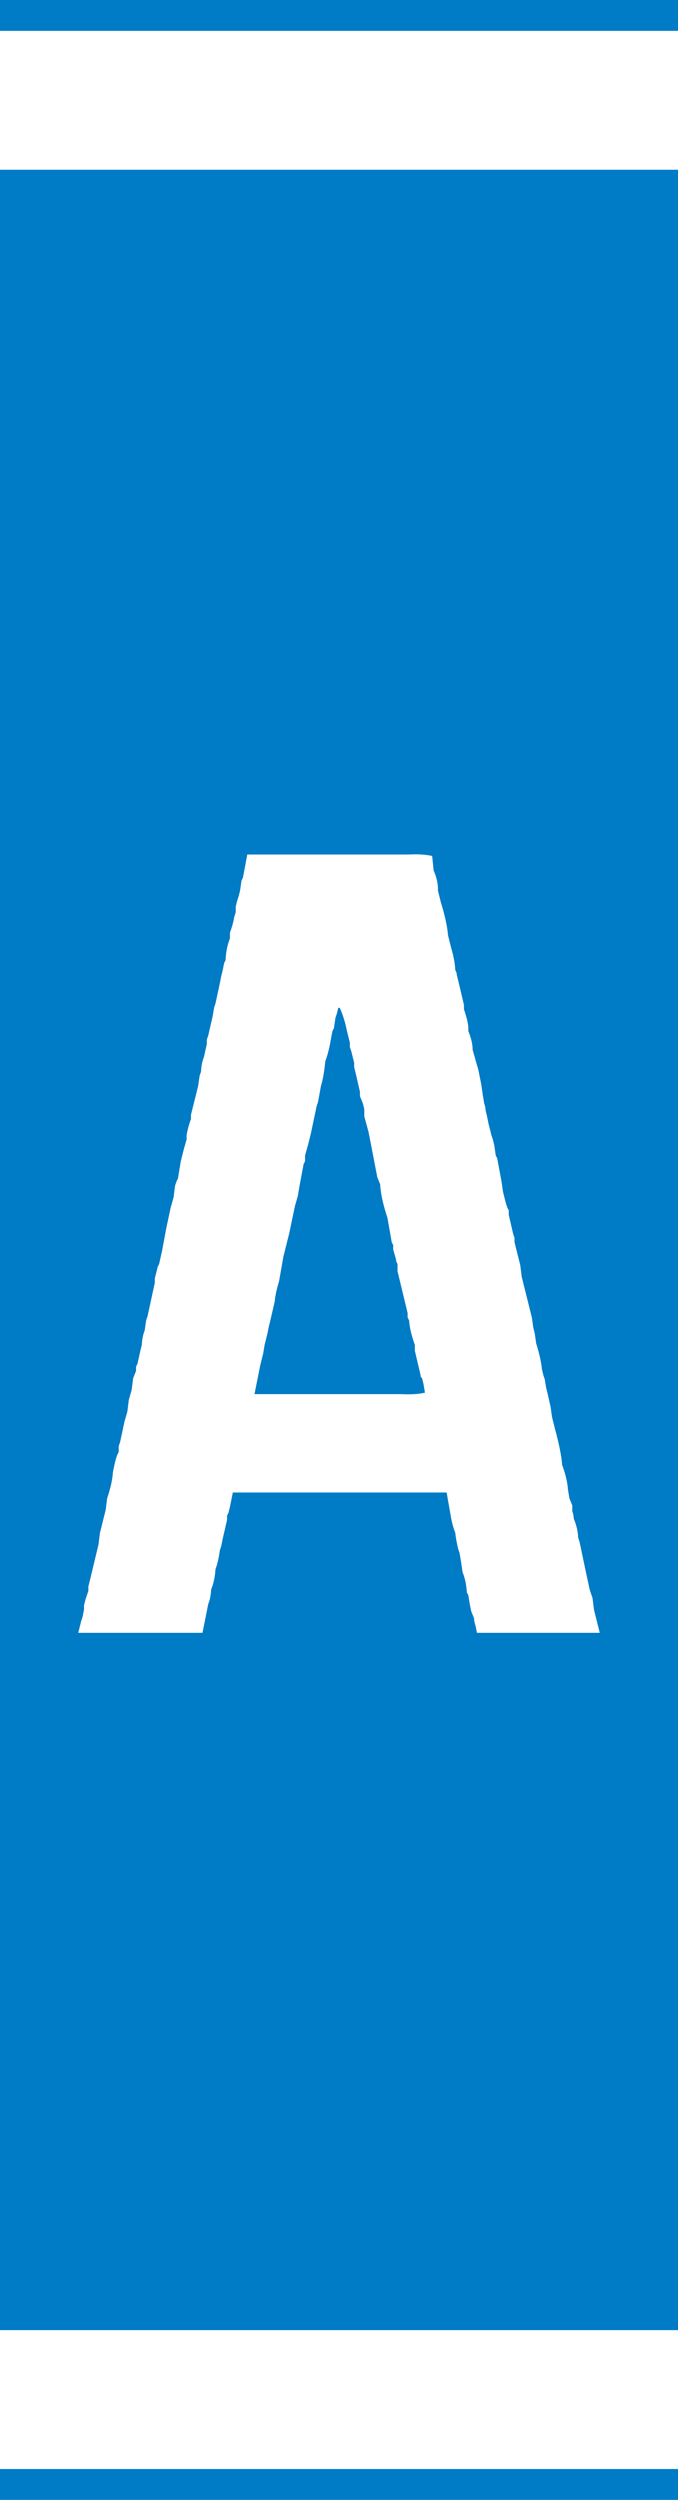
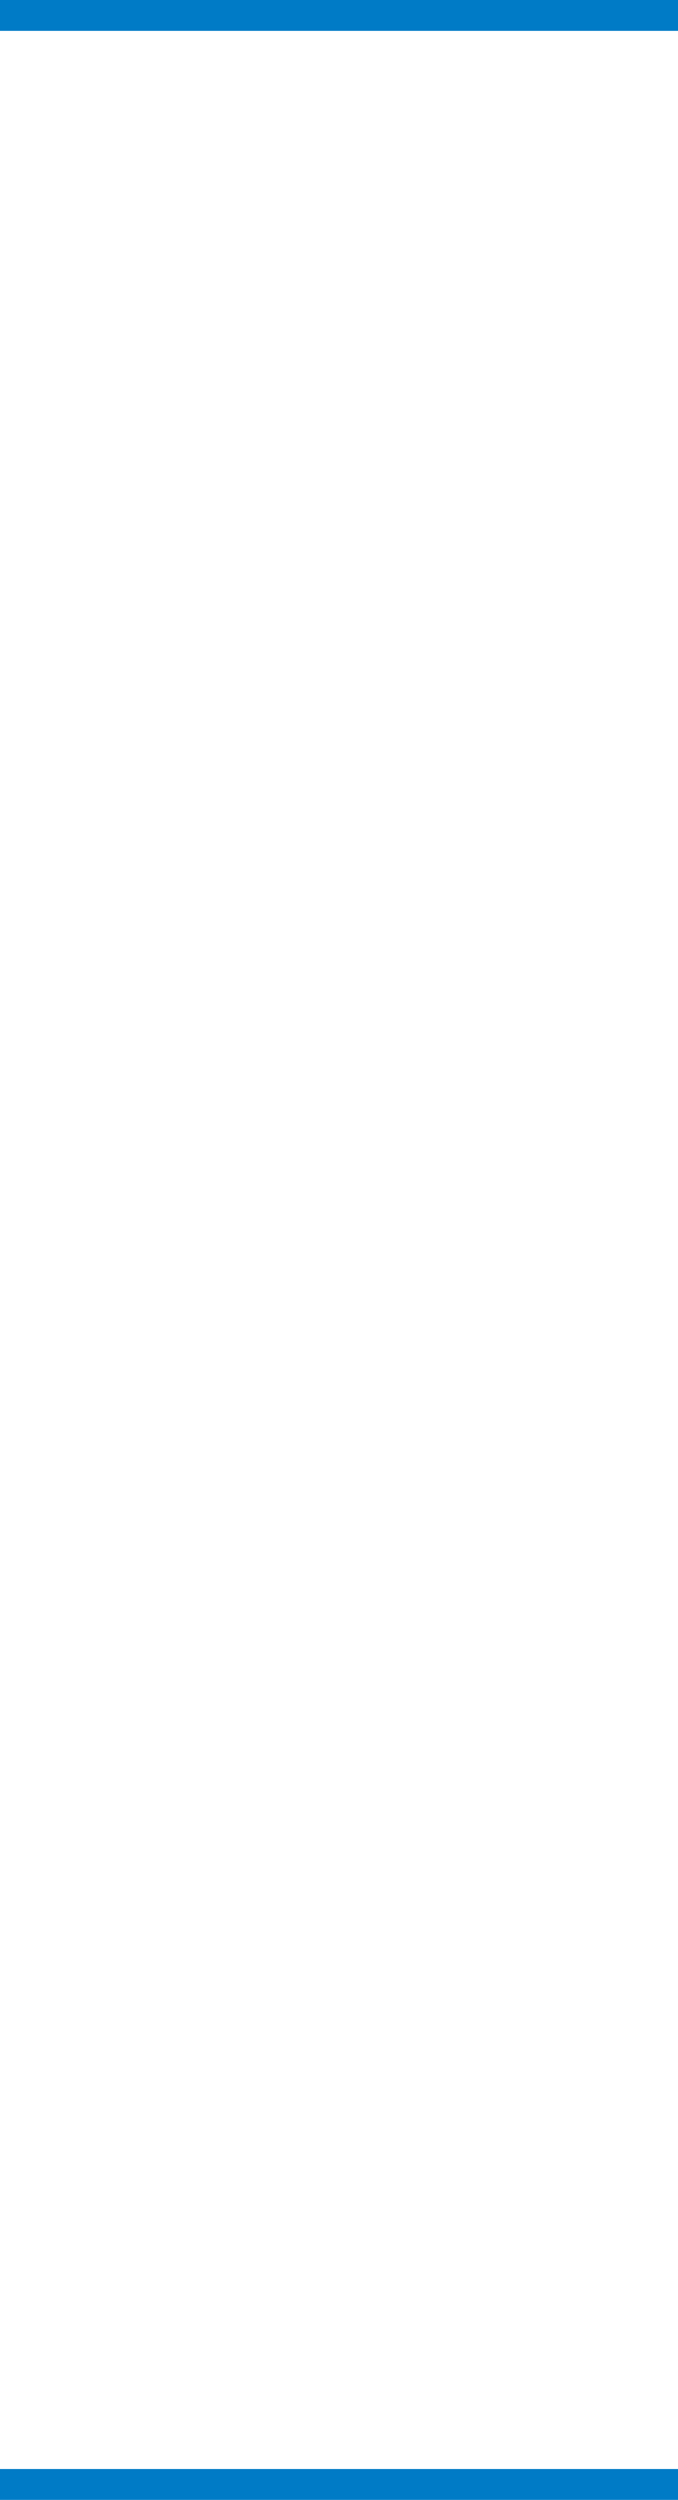
<svg xmlns="http://www.w3.org/2000/svg" xmlns:ns1="http://sodipodi.sourceforge.net/DTD/sodipodi-0.dtd" xmlns:ns2="http://www.inkscape.org/namespaces/inkscape" width="44px" height="162px" zoomAndPan="magnify" contentStyleType="text/css" preserveAspectRatio="xMidYMid meet" version="1.0" id="svg2" ns1:version="0.32" ns2:version="0.44.1" ns1:docname="Motorway_A.svg" ns1:docbase="C:\Documents and Settings\Scholes MAFIA\My Documents\Random\Images\SVG\Motorway\Path\Wider">
  <defs id="defs15" />
  <ns1:namedview ns2:window-height="573" ns2:window-width="853" ns2:pageshadow="2" ns2:pageopacity="0.0" guidetolerance="10.0" gridtolerance="10.0" objecttolerance="10.0" borderopacity="1.0" bordercolor="#666666" pagecolor="#ffffff" id="base" ns2:zoom="2.3271605" ns2:cx="22" ns2:cy="81" ns2:window-x="44" ns2:window-y="58" ns2:current-layer="svg2" />
-   <rect y="0" fill="#ffffff" width="44" height="162" stroke="none" id="rect4" />
  <line fill="none" x2="44" y1="1" y2="1" stroke="#007bc6" stroke-width="2" id="line6" />
  <line fill="none" x2="44" y1="161" y2="161" stroke="#007bc6" stroke-width="2" id="line8" />
-   <rect y="11" fill="#007bc6" width="44" height="140" stroke="none" id="rect10" />
-   <path style="font-size:48px;fill:white;font-family:motorway" d="M 16.609,55.375 L 17.172,55.375 L 17.828,55.375 L 18.109,55.375 L 19.328,55.375 L 20.641,55.375 L 21.203,55.375 L 21.672,55.375 L 22.047,55.375 L 22.422,55.375 L 22.703,55.375 L 23.922,55.375 L 24.297,55.375 L 25.328,55.375 L 25.984,55.375 L 26.266,55.375 L 26.547,55.375 C 27.125,55.344 27.625,55.375 28.047,55.469 L 28.141,56.406 C 28.344,56.875 28.437,57.313 28.422,57.719 L 28.609,58.469 C 28.875,59.328 29.031,60.047 29.078,60.625 L 29.266,61.375 C 29.437,61.953 29.531,62.453 29.547,62.875 C 29.609,62.969 29.641,63.063 29.641,63.156 L 29.734,63.531 L 30.109,65.125 L 30.109,65.406 C 30.266,65.859 30.359,66.234 30.391,66.531 L 30.391,66.812 C 30.578,67.266 30.672,67.672 30.672,68.031 L 30.859,68.688 L 31.047,69.344 L 31.141,69.812 L 31.234,70.281 L 31.328,70.938 L 31.422,71.5 C 31.484,71.672 31.516,71.828 31.516,71.969 L 31.609,72.344 L 31.703,72.812 L 31.797,73.188 L 31.891,73.562 L 31.984,73.844 L 32.078,74.219 L 32.172,74.875 L 32.266,75.062 L 32.547,76.562 L 32.641,77.219 L 32.828,77.969 L 32.922,78.25 L 33.016,78.438 L 33.016,78.719 L 33.297,79.938 L 33.391,80.219 L 33.391,80.5 L 33.766,82 L 33.859,82.75 L 34.047,83.5 L 34.516,85.375 L 34.609,86.031 L 34.703,86.406 L 34.797,87.062 C 35,87.703 35.125,88.266 35.172,88.75 L 35.266,89.125 L 35.359,89.406 C 35.406,89.766 35.469,90.078 35.547,90.344 L 35.734,91.188 L 35.828,91.844 L 36.016,92.594 C 36.281,93.563 36.437,94.344 36.484,94.938 C 36.703,95.531 36.828,96.063 36.859,96.531 L 36.953,97.094 L 37.141,97.562 L 37.141,97.938 C 37.203,98.109 37.234,98.266 37.234,98.406 C 37.422,98.875 37.516,99.281 37.516,99.625 L 37.609,99.906 L 37.984,101.688 L 38.266,103 L 38.359,103.281 L 38.453,103.562 L 38.547,104.312 L 38.922,105.812 L 37.609,105.812 L 37.141,105.812 L 36.766,105.812 L 35.078,105.812 L 34.703,105.812 L 34.328,105.812 L 33.953,105.812 L 32.359,105.812 L 32.078,105.812 L 30.953,105.812 L 30.859,105.344 C 30.797,105.172 30.766,105.016 30.766,104.875 L 30.578,104.406 L 30.484,103.938 L 30.391,103.375 L 30.297,103.188 C 30.266,102.688 30.172,102.25 30.016,101.875 L 29.922,101.219 L 29.828,100.656 L 29.734,100.375 C 29.641,99.984 29.578,99.641 29.547,99.344 C 29.406,98.953 29.312,98.609 29.266,98.312 L 28.984,96.719 L 27.391,96.719 L 27.016,96.719 L 26.547,96.719 L 25.328,96.719 L 24.953,96.719 L 23.359,96.719 L 23.078,96.719 L 21.953,96.719 L 21.484,96.719 L 21.109,96.719 L 19.516,96.719 L 18.484,96.719 L 18.109,96.719 L 16.516,96.719 L 16.234,96.719 L 15.109,96.719 L 15.016,97.188 L 14.922,97.656 L 14.828,98.031 L 14.734,98.219 L 14.734,98.5 L 14.453,99.719 L 14.359,100.188 L 14.266,100.469 C 14.203,100.953 14.109,101.359 13.984,101.688 C 13.953,102.188 13.859,102.625 13.703,103 C 13.687,103.359 13.625,103.672 13.516,103.938 L 13.141,105.812 L 12.766,105.812 L 12.391,105.812 L 12.109,105.812 L 10.234,105.812 L 9.953,105.812 L 8.266,105.812 L 7.984,105.812 L 5.078,105.812 L 5.266,105.062 L 5.359,104.781 L 5.453,104.312 L 5.453,104.031 L 5.547,103.656 L 5.641,103.375 L 5.734,103.094 L 5.734,102.812 L 5.828,102.438 L 6.391,100.094 L 6.484,99.344 L 6.672,98.594 L 6.859,97.844 L 6.953,97.094 C 7.172,96.453 7.297,95.891 7.328,95.406 L 7.422,94.938 L 7.516,94.562 L 7.609,94.281 L 7.703,94.094 L 7.703,93.719 L 7.797,93.438 L 8.078,92.125 L 8.266,91.469 L 8.359,90.719 L 8.547,90.062 L 8.641,89.312 L 8.828,88.844 L 8.828,88.562 L 8.922,88.375 L 9.109,87.531 L 9.203,87.156 C 9.219,86.797 9.281,86.484 9.391,86.219 L 9.484,85.562 L 9.578,85.281 L 10.047,83.125 L 10.047,82.844 L 10.234,82.094 L 10.328,81.906 L 10.516,81.062 L 10.797,79.562 L 11.078,78.25 L 11.266,77.594 L 11.359,76.844 L 11.453,76.562 L 11.547,76.375 L 11.734,75.25 L 11.922,74.5 L 12.109,73.844 L 12.109,73.562 C 12.187,73.141 12.281,72.797 12.391,72.531 L 12.391,72.25 L 12.859,70.375 L 12.953,69.719 L 13.047,69.438 C 13.062,69.078 13.125,68.766 13.234,68.5 L 13.422,67.656 L 13.422,67.375 L 13.516,67.094 L 13.797,65.875 L 13.891,65.312 L 13.984,65.031 L 14.266,63.719 L 14.359,63.25 L 14.453,62.875 L 14.547,62.406 L 14.641,62.219 C 14.656,61.719 14.75,61.25 14.922,60.812 L 14.922,60.438 C 15.062,60.063 15.156,59.719 15.203,59.406 L 15.297,59.125 L 15.297,58.75 L 15.391,58.375 L 15.484,58.094 L 15.578,57.719 L 15.672,57.062 L 15.766,56.875 L 16.047,55.375 L 16.609,55.375 z M 21.953,65.312 L 21.859,65.688 L 21.766,65.969 L 21.672,66.625 L 21.578,66.812 L 21.484,67.281 C 21.391,67.859 21.266,68.359 21.109,68.781 C 21.047,69.438 20.953,69.969 20.828,70.375 L 20.641,71.406 L 20.547,71.688 L 20.172,73.469 L 19.984,74.219 L 19.797,74.875 L 19.797,75.25 L 19.703,75.438 L 19.422,76.938 L 19.328,77.5 L 19.141,78.156 L 18.766,79.938 L 18.391,81.438 L 18.109,83.031 C 17.953,83.547 17.859,83.984 17.828,84.344 L 17.547,85.562 L 17.453,85.938 L 17.359,86.406 L 17.172,87.156 L 17.078,87.719 L 16.891,88.469 L 16.516,90.344 L 17.172,90.344 L 17.453,90.344 L 18.672,90.344 L 20.266,90.344 L 20.641,90.344 L 22.234,90.344 L 23.453,90.344 L 23.828,90.344 L 24.859,90.344 L 25.516,90.344 L 25.797,90.344 L 26.078,90.344 C 26.656,90.375 27.156,90.344 27.578,90.25 L 27.484,89.688 L 27.391,89.312 C 27.312,89.25 27.281,89.188 27.297,89.125 L 26.922,87.531 L 26.922,87.156 C 26.703,86.547 26.578,86.016 26.547,85.562 L 26.453,85.375 L 26.453,85.094 L 25.797,82.375 L 25.797,81.906 C 25.734,81.813 25.703,81.719 25.703,81.625 L 25.516,80.969 L 25.516,80.688 L 25.422,80.5 L 25.141,78.906 C 24.859,78.063 24.703,77.344 24.672,76.75 L 24.484,76.281 L 23.922,73.375 L 23.641,72.344 L 23.641,71.875 L 23.547,71.5 L 23.359,71.031 L 23.359,70.75 L 23.078,69.531 L 22.984,69.156 L 22.984,68.875 L 22.797,68.125 L 22.703,67.844 L 22.703,67.562 L 22.516,66.812 C 22.391,66.203 22.234,65.703 22.047,65.312 L 21.953,65.312 L 22.047,65.312 L 21.953,65.312 z " id="text12" />
+   <path style="font-size:48px;fill:white;font-family:motorway" d="M 16.609,55.375 L 17.172,55.375 L 17.828,55.375 L 18.109,55.375 L 19.328,55.375 L 20.641,55.375 L 21.203,55.375 L 21.672,55.375 L 22.047,55.375 L 22.422,55.375 L 22.703,55.375 L 23.922,55.375 L 24.297,55.375 L 25.328,55.375 L 25.984,55.375 L 26.266,55.375 L 26.547,55.375 C 27.125,55.344 27.625,55.375 28.047,55.469 L 28.141,56.406 C 28.344,56.875 28.437,57.313 28.422,57.719 L 28.609,58.469 C 28.875,59.328 29.031,60.047 29.078,60.625 L 29.266,61.375 C 29.437,61.953 29.531,62.453 29.547,62.875 C 29.609,62.969 29.641,63.063 29.641,63.156 L 29.734,63.531 L 30.109,65.125 L 30.109,65.406 C 30.266,65.859 30.359,66.234 30.391,66.531 L 30.391,66.812 C 30.578,67.266 30.672,67.672 30.672,68.031 L 30.859,68.688 L 31.047,69.344 L 31.141,69.812 L 31.234,70.281 L 31.328,70.938 L 31.422,71.5 C 31.484,71.672 31.516,71.828 31.516,71.969 L 31.609,72.344 L 31.703,72.812 L 31.797,73.188 L 31.891,73.562 L 31.984,73.844 L 32.078,74.219 L 32.172,74.875 L 32.266,75.062 L 32.547,76.562 L 32.641,77.219 L 32.828,77.969 L 32.922,78.25 L 33.016,78.438 L 33.016,78.719 L 33.297,79.938 L 33.391,80.219 L 33.391,80.5 L 33.766,82 L 33.859,82.75 L 34.047,83.5 L 34.516,85.375 L 34.609,86.031 L 34.703,86.406 L 34.797,87.062 C 35,87.703 35.125,88.266 35.172,88.75 L 35.266,89.125 L 35.359,89.406 C 35.406,89.766 35.469,90.078 35.547,90.344 L 35.734,91.188 L 35.828,91.844 L 36.016,92.594 C 36.281,93.563 36.437,94.344 36.484,94.938 C 36.703,95.531 36.828,96.063 36.859,96.531 L 36.953,97.094 L 37.141,97.562 L 37.141,97.938 C 37.203,98.109 37.234,98.266 37.234,98.406 C 37.422,98.875 37.516,99.281 37.516,99.625 L 37.609,99.906 L 37.984,101.688 L 38.266,103 L 38.359,103.281 L 38.453,103.562 L 38.547,104.312 L 38.922,105.812 L 37.609,105.812 L 37.141,105.812 L 36.766,105.812 L 35.078,105.812 L 34.703,105.812 L 34.328,105.812 L 33.953,105.812 L 32.359,105.812 L 32.078,105.812 L 30.953,105.812 L 30.859,105.344 C 30.797,105.172 30.766,105.016 30.766,104.875 L 30.578,104.406 L 30.484,103.938 L 30.391,103.375 L 30.297,103.188 C 30.266,102.688 30.172,102.25 30.016,101.875 L 29.922,101.219 L 29.734,100.375 C 29.641,99.984 29.578,99.641 29.547,99.344 C 29.406,98.953 29.312,98.609 29.266,98.312 L 28.984,96.719 L 27.391,96.719 L 27.016,96.719 L 26.547,96.719 L 25.328,96.719 L 24.953,96.719 L 23.359,96.719 L 23.078,96.719 L 21.953,96.719 L 21.484,96.719 L 21.109,96.719 L 19.516,96.719 L 18.484,96.719 L 18.109,96.719 L 16.516,96.719 L 16.234,96.719 L 15.109,96.719 L 15.016,97.188 L 14.922,97.656 L 14.828,98.031 L 14.734,98.219 L 14.734,98.5 L 14.453,99.719 L 14.359,100.188 L 14.266,100.469 C 14.203,100.953 14.109,101.359 13.984,101.688 C 13.953,102.188 13.859,102.625 13.703,103 C 13.687,103.359 13.625,103.672 13.516,103.938 L 13.141,105.812 L 12.766,105.812 L 12.391,105.812 L 12.109,105.812 L 10.234,105.812 L 9.953,105.812 L 8.266,105.812 L 7.984,105.812 L 5.078,105.812 L 5.266,105.062 L 5.359,104.781 L 5.453,104.312 L 5.453,104.031 L 5.547,103.656 L 5.641,103.375 L 5.734,103.094 L 5.734,102.812 L 5.828,102.438 L 6.391,100.094 L 6.484,99.344 L 6.672,98.594 L 6.859,97.844 L 6.953,97.094 C 7.172,96.453 7.297,95.891 7.328,95.406 L 7.422,94.938 L 7.516,94.562 L 7.609,94.281 L 7.703,94.094 L 7.703,93.719 L 7.797,93.438 L 8.078,92.125 L 8.266,91.469 L 8.359,90.719 L 8.547,90.062 L 8.641,89.312 L 8.828,88.844 L 8.828,88.562 L 8.922,88.375 L 9.109,87.531 L 9.203,87.156 C 9.219,86.797 9.281,86.484 9.391,86.219 L 9.484,85.562 L 9.578,85.281 L 10.047,83.125 L 10.047,82.844 L 10.234,82.094 L 10.328,81.906 L 10.516,81.062 L 10.797,79.562 L 11.078,78.25 L 11.266,77.594 L 11.359,76.844 L 11.453,76.562 L 11.547,76.375 L 11.734,75.25 L 11.922,74.5 L 12.109,73.844 L 12.109,73.562 C 12.187,73.141 12.281,72.797 12.391,72.531 L 12.391,72.25 L 12.859,70.375 L 12.953,69.719 L 13.047,69.438 C 13.062,69.078 13.125,68.766 13.234,68.5 L 13.422,67.656 L 13.422,67.375 L 13.516,67.094 L 13.797,65.875 L 13.891,65.312 L 13.984,65.031 L 14.266,63.719 L 14.359,63.25 L 14.453,62.875 L 14.547,62.406 L 14.641,62.219 C 14.656,61.719 14.75,61.25 14.922,60.812 L 14.922,60.438 C 15.062,60.063 15.156,59.719 15.203,59.406 L 15.297,59.125 L 15.297,58.75 L 15.391,58.375 L 15.484,58.094 L 15.578,57.719 L 15.672,57.062 L 15.766,56.875 L 16.047,55.375 L 16.609,55.375 z M 21.953,65.312 L 21.859,65.688 L 21.766,65.969 L 21.672,66.625 L 21.578,66.812 L 21.484,67.281 C 21.391,67.859 21.266,68.359 21.109,68.781 C 21.047,69.438 20.953,69.969 20.828,70.375 L 20.641,71.406 L 20.547,71.688 L 20.172,73.469 L 19.984,74.219 L 19.797,74.875 L 19.797,75.25 L 19.703,75.438 L 19.422,76.938 L 19.328,77.5 L 19.141,78.156 L 18.766,79.938 L 18.391,81.438 L 18.109,83.031 C 17.953,83.547 17.859,83.984 17.828,84.344 L 17.547,85.562 L 17.453,85.938 L 17.359,86.406 L 17.172,87.156 L 17.078,87.719 L 16.891,88.469 L 16.516,90.344 L 17.172,90.344 L 17.453,90.344 L 18.672,90.344 L 20.266,90.344 L 20.641,90.344 L 22.234,90.344 L 23.453,90.344 L 23.828,90.344 L 24.859,90.344 L 25.516,90.344 L 25.797,90.344 L 26.078,90.344 C 26.656,90.375 27.156,90.344 27.578,90.25 L 27.484,89.688 L 27.391,89.312 C 27.312,89.25 27.281,89.188 27.297,89.125 L 26.922,87.531 L 26.922,87.156 C 26.703,86.547 26.578,86.016 26.547,85.562 L 26.453,85.375 L 26.453,85.094 L 25.797,82.375 L 25.797,81.906 C 25.734,81.813 25.703,81.719 25.703,81.625 L 25.516,80.969 L 25.516,80.688 L 25.422,80.5 L 25.141,78.906 C 24.859,78.063 24.703,77.344 24.672,76.75 L 24.484,76.281 L 23.922,73.375 L 23.641,72.344 L 23.641,71.875 L 23.547,71.5 L 23.359,71.031 L 23.359,70.75 L 23.078,69.531 L 22.984,69.156 L 22.984,68.875 L 22.797,68.125 L 22.703,67.844 L 22.703,67.562 L 22.516,66.812 C 22.391,66.203 22.234,65.703 22.047,65.312 L 21.953,65.312 L 22.047,65.312 L 21.953,65.312 z " id="text12" />
</svg>